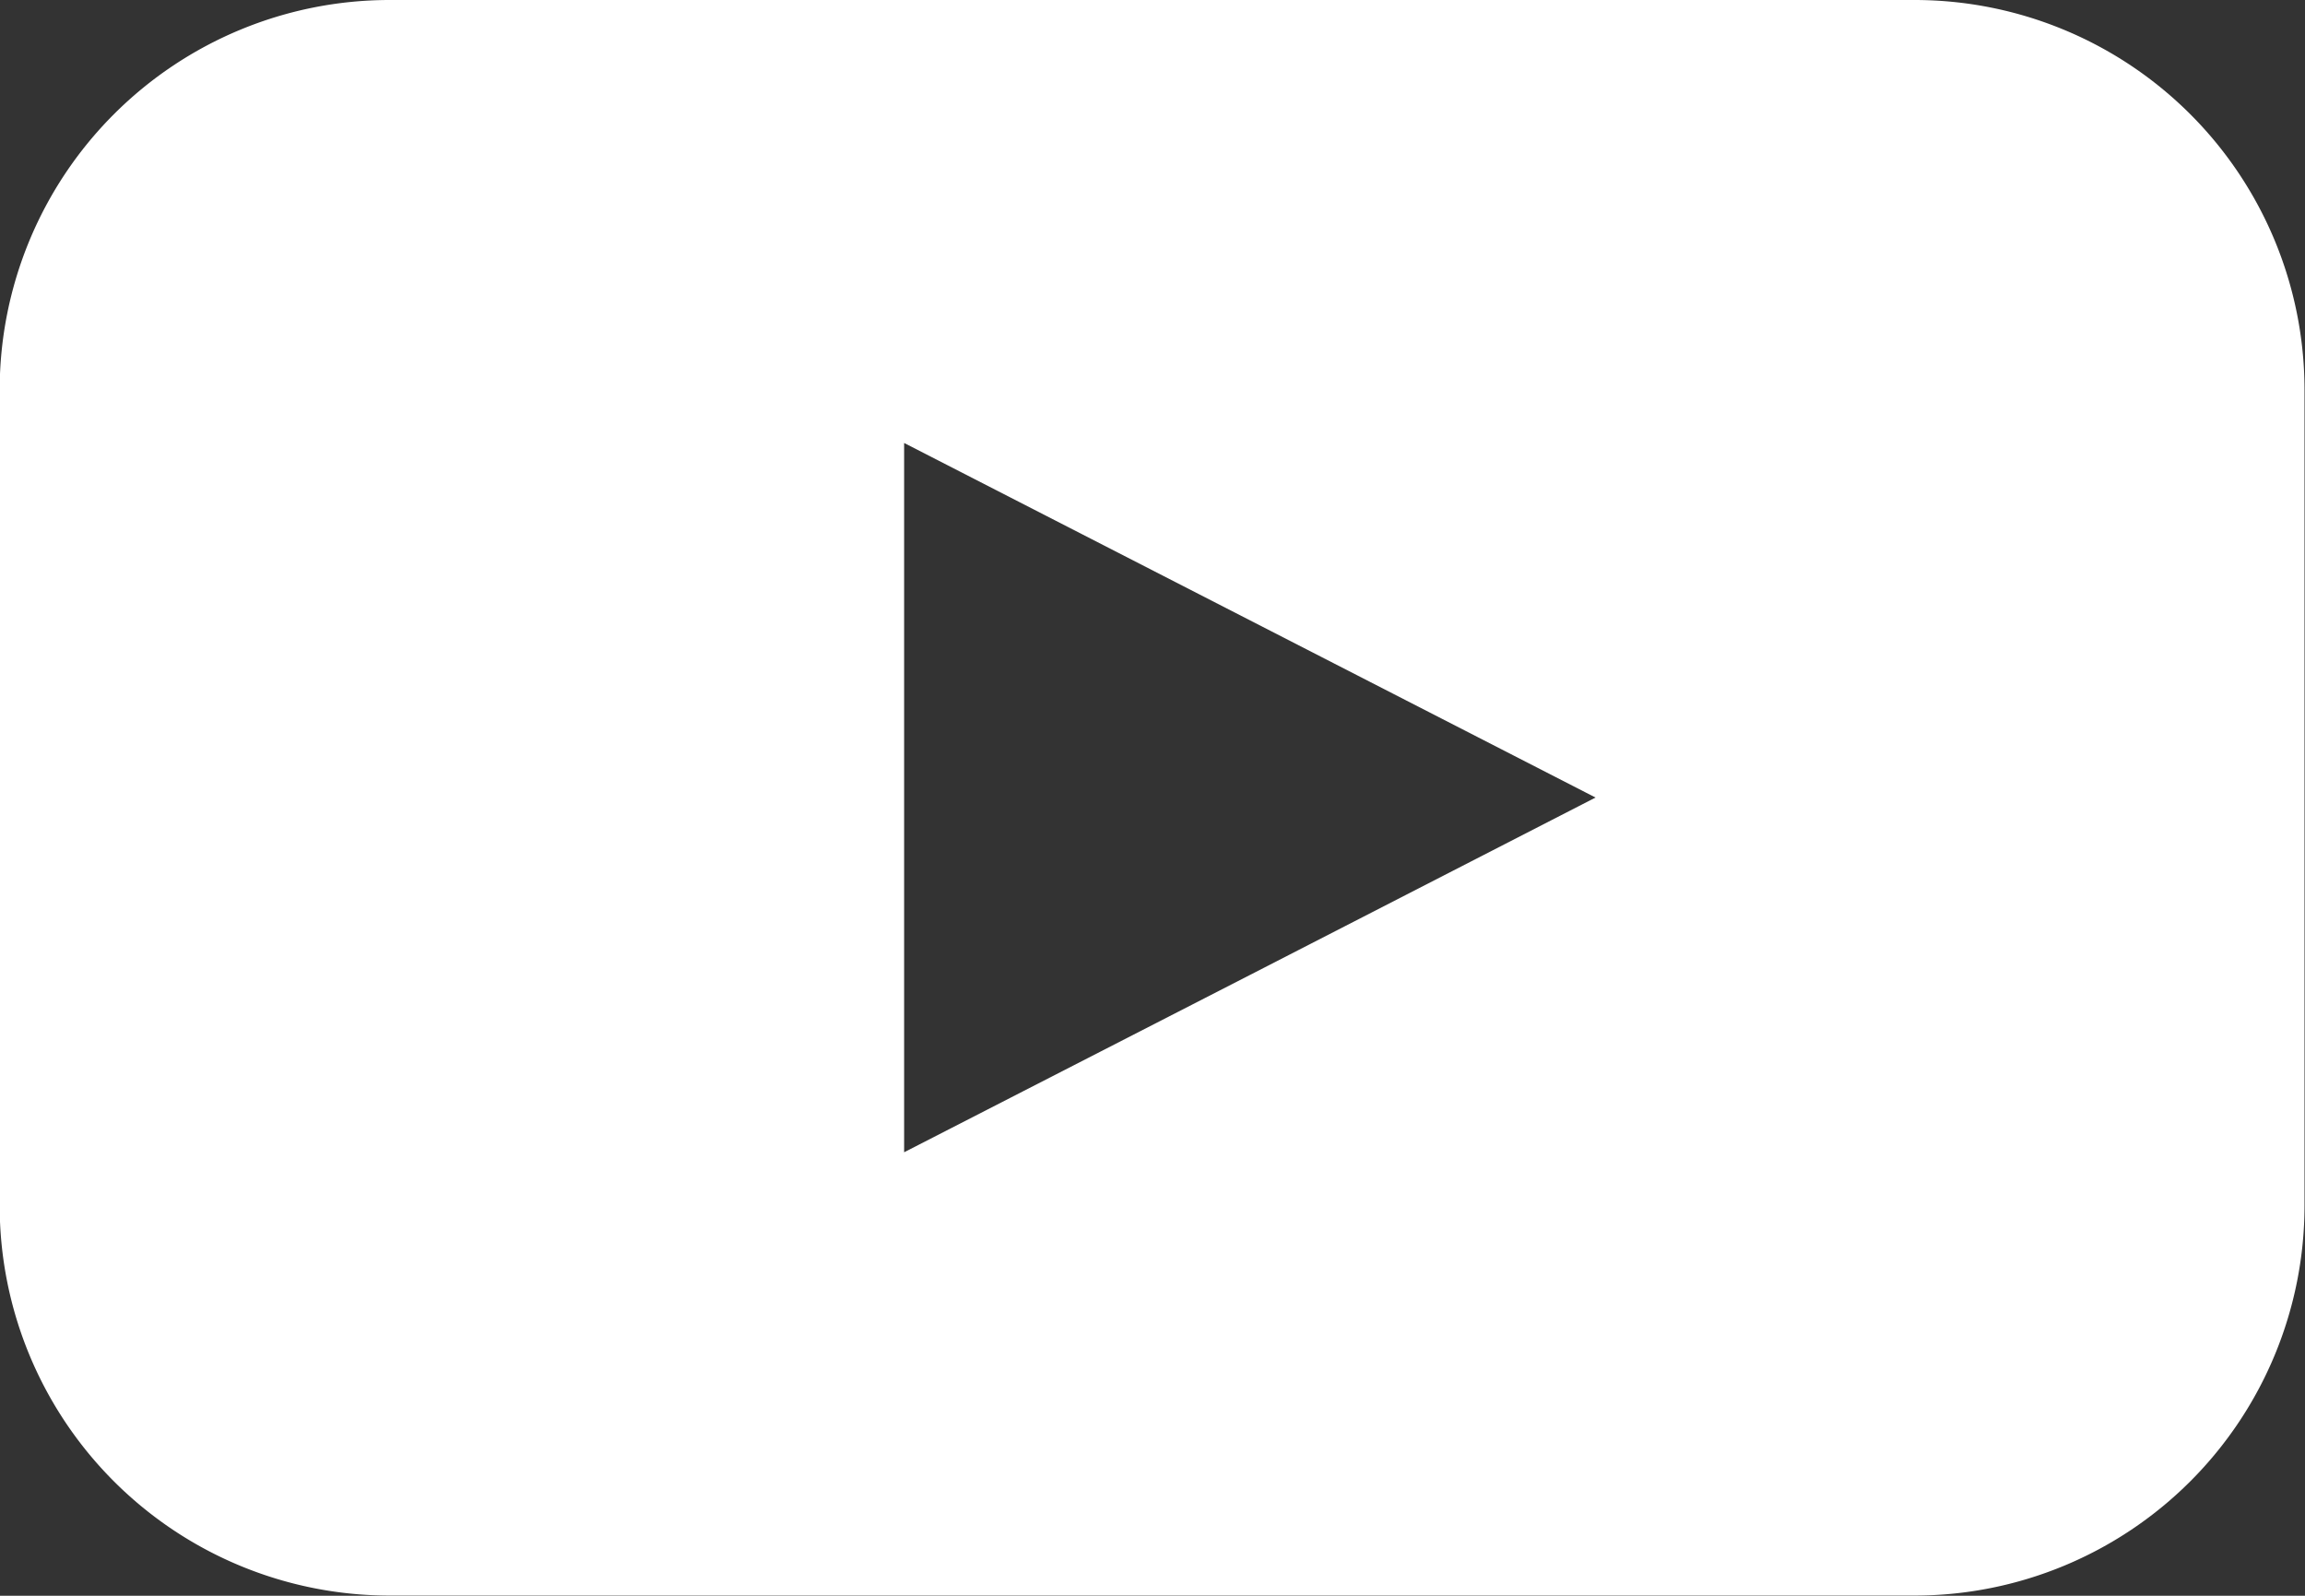
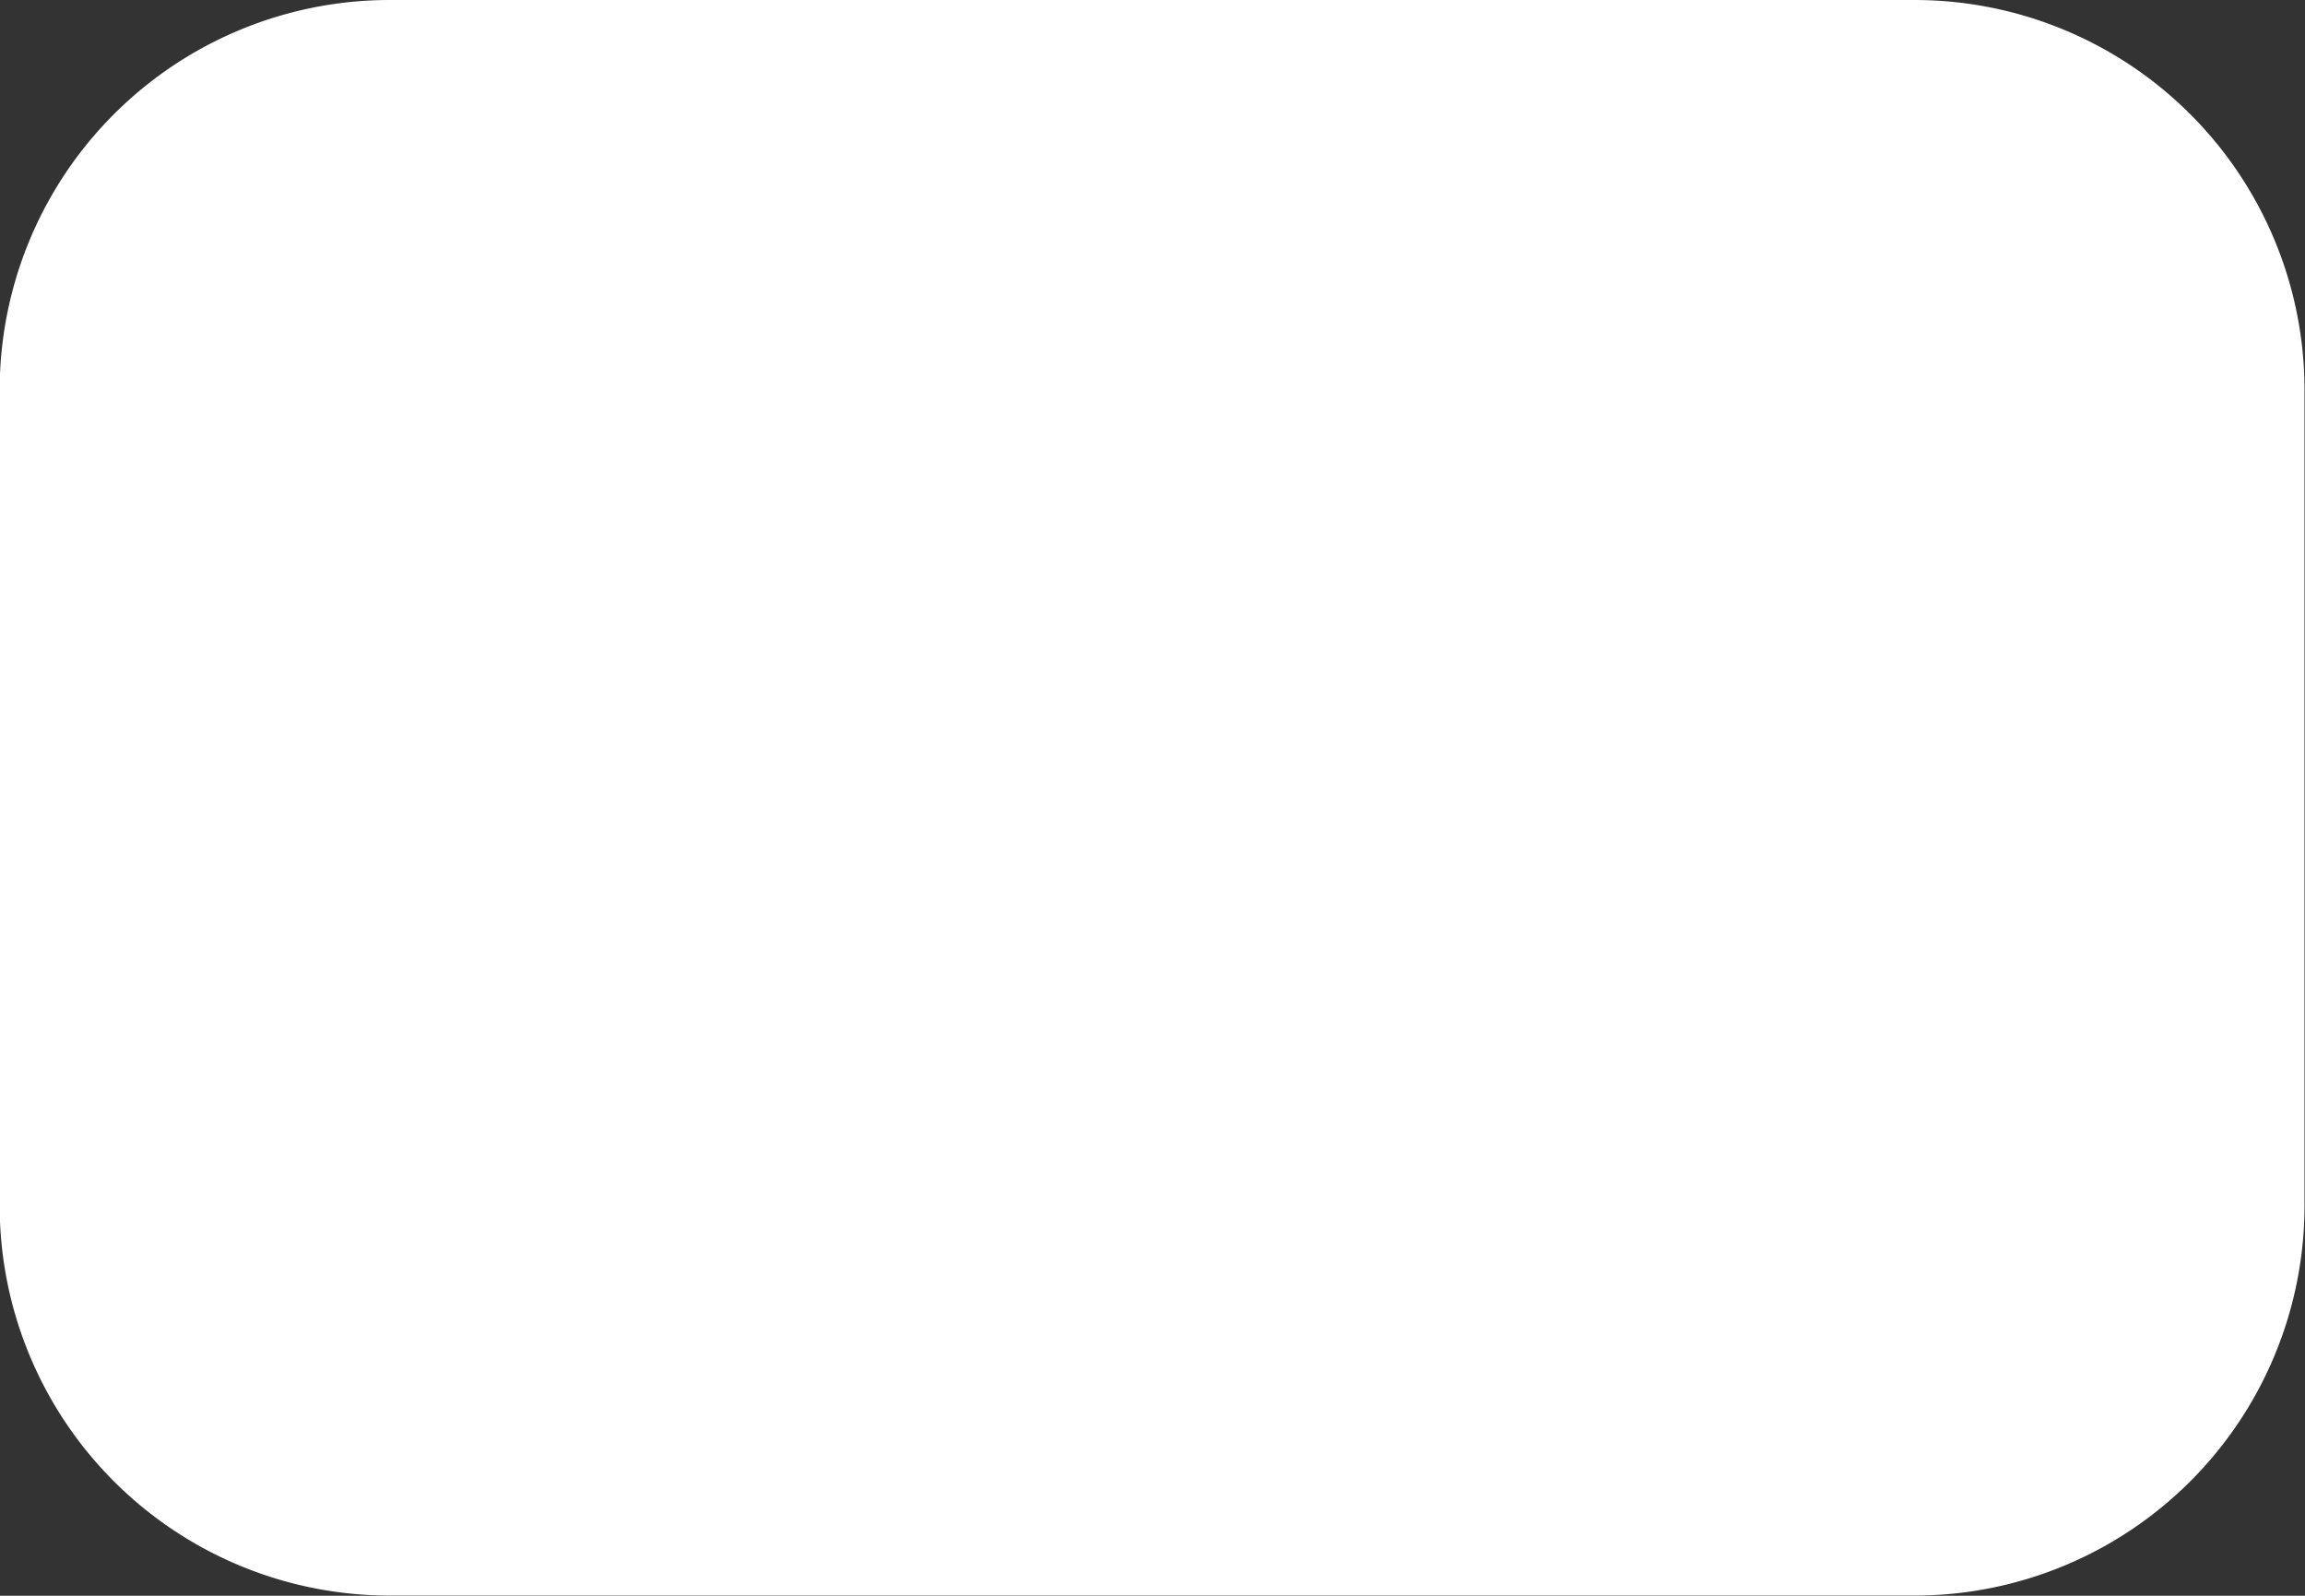
<svg xmlns="http://www.w3.org/2000/svg" width="14.185" height="9.82" viewBox="0 0 14.185 9.82">
  <rect x="0" y="0" width="14.185" height="9.82" fill="#333333" stroke="none" />
-   <path id="Path_7945" data-name="Path 7945" d="M179.786,154H170.4a2.4,2.4,0,0,0-2.4,2.4v5.019h0a2.4,2.4,0,0,0,2.4,2.4h9.384a2.4,2.4,0,0,0,2.4-2.4V156.4h0a2.4,2.4,0,0,0-2.4-2.4Zm-4.092,6-2.128,1.091v-4.365l4.255,2.182Z" transform="translate(-168.002 -154)" fill="#fff" />
+   <path id="Path_7945" data-name="Path 7945" d="M179.786,154H170.4a2.4,2.4,0,0,0-2.4,2.4v5.019h0a2.4,2.4,0,0,0,2.4,2.4h9.384a2.4,2.4,0,0,0,2.4-2.4V156.4h0a2.4,2.4,0,0,0-2.4-2.4Zv-4.365l4.255,2.182Z" transform="translate(-168.002 -154)" fill="#fff" />
</svg>